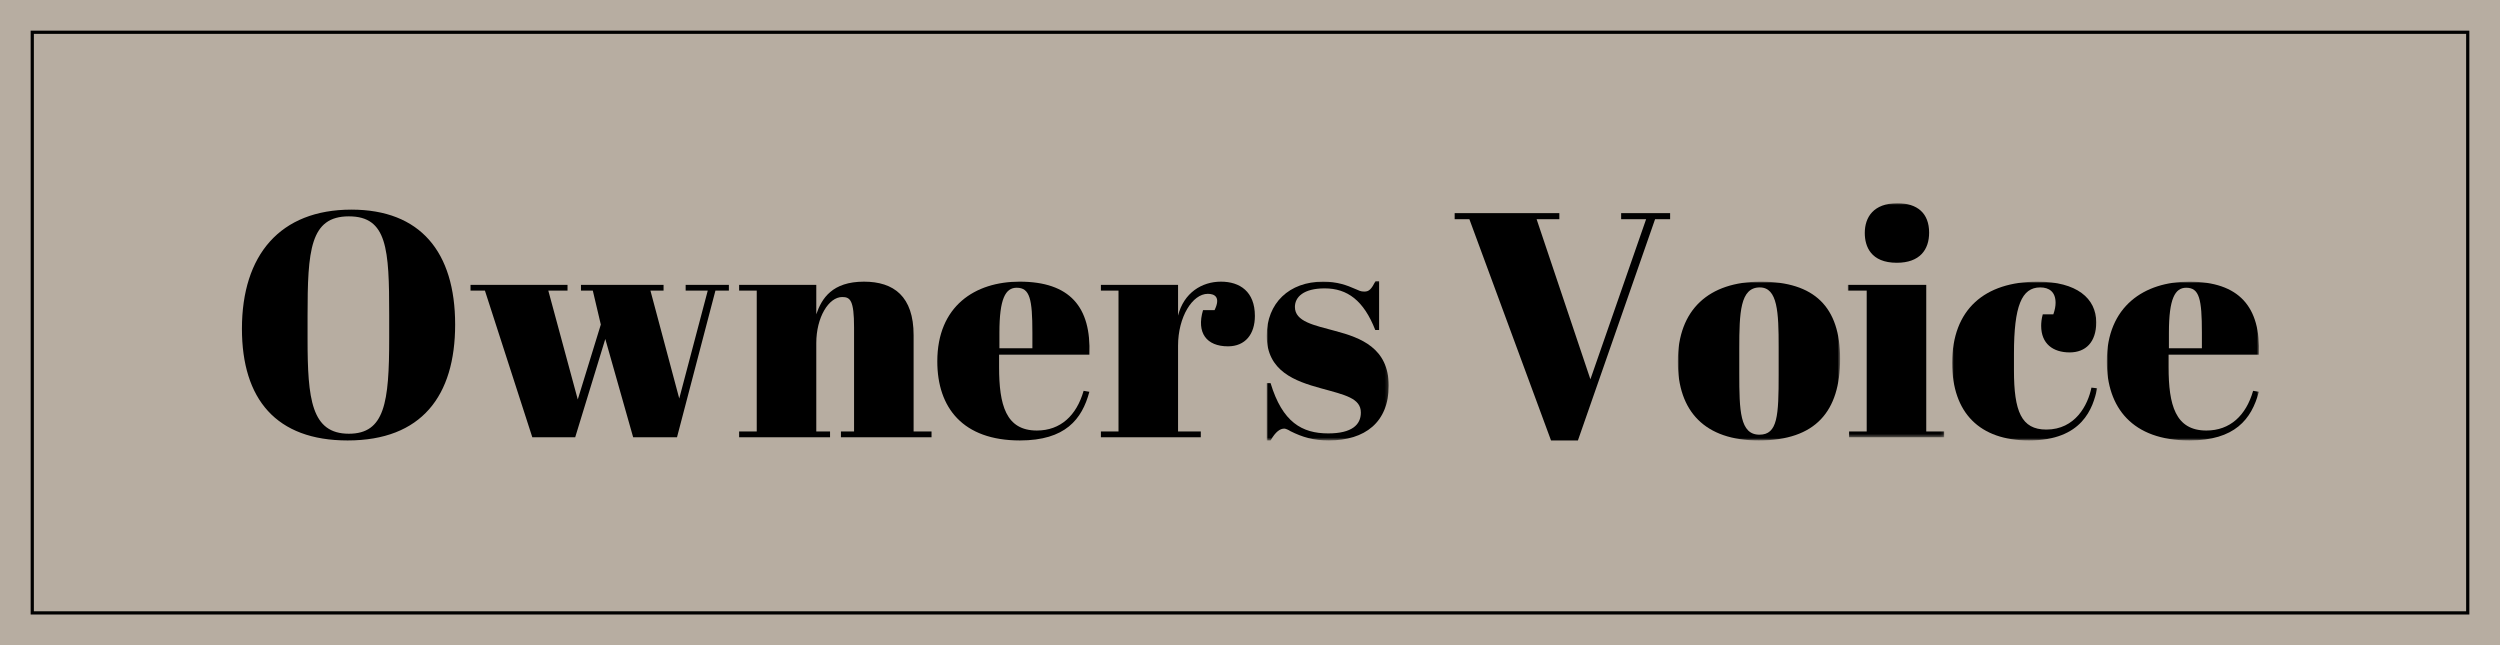
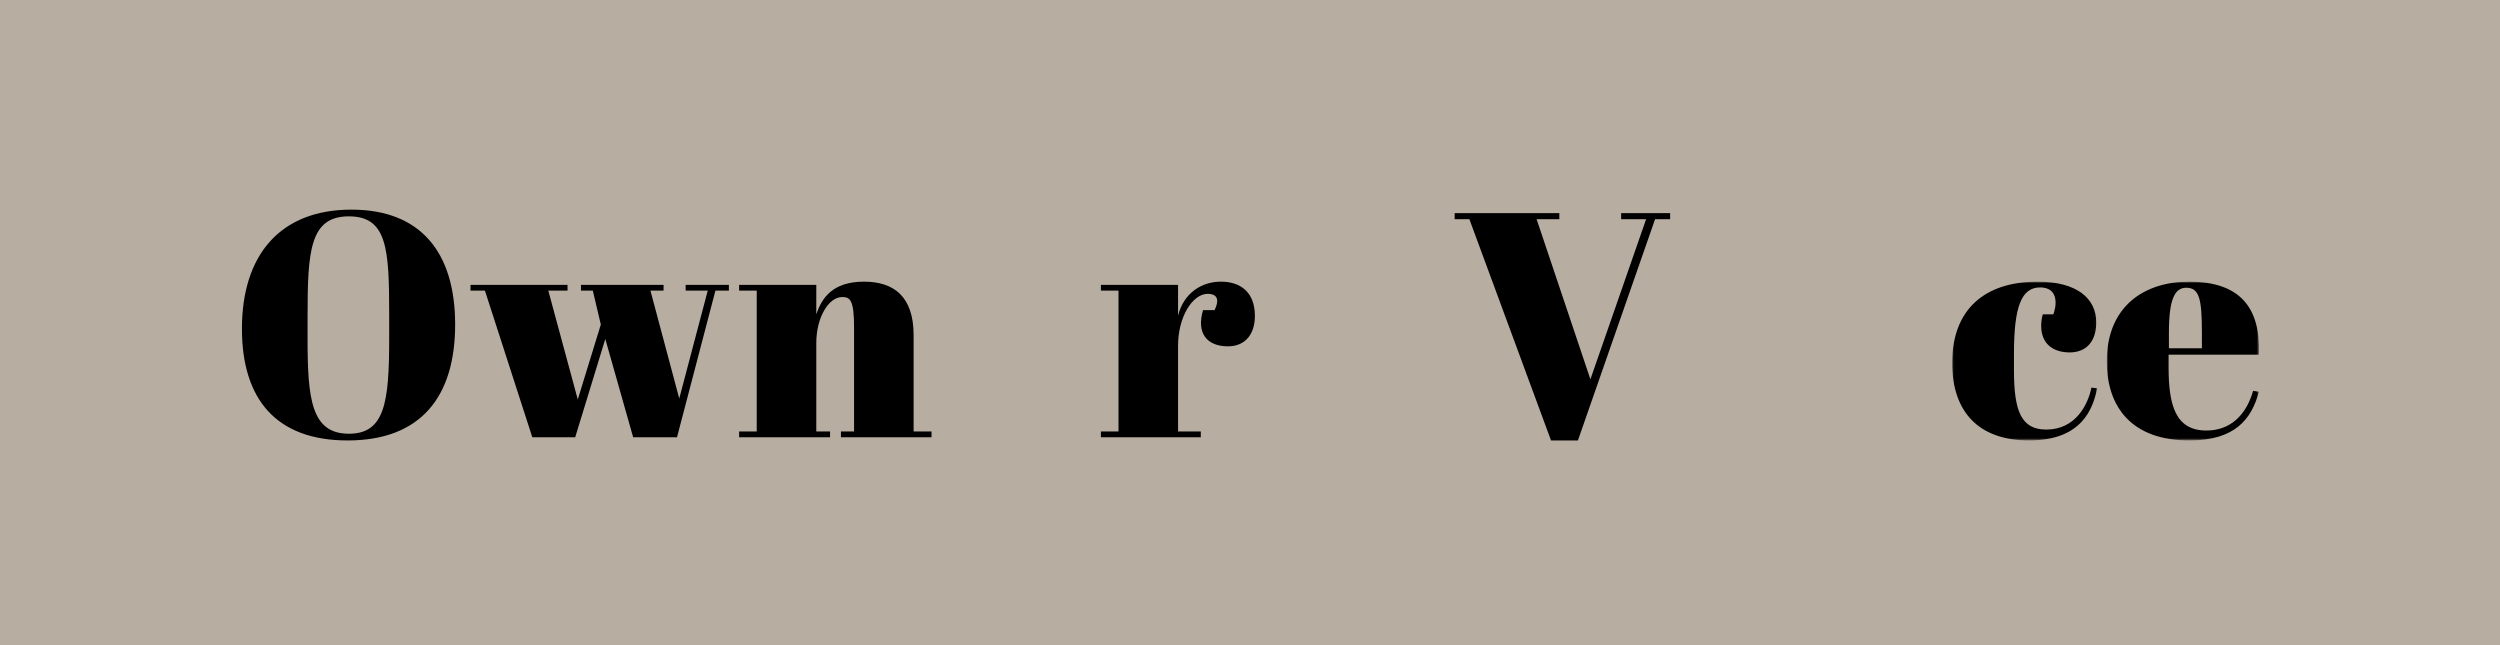
<svg xmlns="http://www.w3.org/2000/svg" xmlns:xlink="http://www.w3.org/1999/xlink" width="775px" height="200px" viewBox="0 0 775 200" version="1.1">
  <title>title-voice_title</title>
  <defs>
-     <polygon id="path-1" points="-5.68434189e-14 0 37.811 0 37.811 49.423 -5.68434189e-14 49.423" />
    <polygon id="path-3" points="0 7.10542736e-15 50.317 7.10542736e-15 50.317 49.224 0 49.224" />
-     <polygon id="path-5" points="5.68434189e-14 0 29.871 0 29.871 72.547 5.68434189e-14 72.547" />
    <polygon id="path-7" points="0 0 44.957 0 44.957 49.224 0 49.224" />
    <polygon id="path-9" points="0 -7.10542736e-15 47.178 -7.10542736e-15 47.178 49.225 0 49.225" />
  </defs>
  <g id="Page-1" stroke="none" stroke-width="1" fill="none" fill-rule="evenodd">
    <g id="title-voice_title">
      <rect id="Rectangle" fill-opacity="0.8" fill="#A5998A" x="0" y="0" width="777" height="200" />
-       <rect id="Rectangle-Copy" stroke="#000000" x="10" y="10" width="755" height="180" />
      <g id="Group-28" transform="translate(75, 63)">
        <path d="M45.651,34.537 C45.651,14.192 45.055,4.069 33.146,4.069 C21.138,4.069 20.344,14.589 20.344,34.933 L20.344,42.079 C20.344,60.737 21.535,71.455 33.146,71.455 C44.261,71.455 45.651,61.829 45.651,41.881 L45.651,34.537 Z M33.94,1.985 C55.278,1.985 66.095,15.085 66.095,37.613 C66.095,59.744 55.674,73.539 32.75,73.539 C10.618,73.539 -1.42108547e-14,60.737 -1.42108547e-14,38.903 C-1.42108547e-14,16.077 11.809,1.985 33.94,1.985 L33.94,1.985 Z" id="Fill-1" fill="#000000" />
        <polygon id="Fill-3" fill="#000000" points="105.1 25.308 130.704 25.308 130.704 27.094 126.636 27.094 135.568 60.538 144.401 27.094 137.552 27.094 137.552 25.308 150.951 25.308 150.951 27.094 146.782 27.094 134.873 72.547 121.277 72.547 112.643 42.079 103.314 72.547 90.015 72.547 75.327 27.094 70.861 27.094 70.861 25.308 100.932 25.308 100.932 27.094 94.977 27.094 104.108 60.836 111.253 37.614 108.772 27.094 105.1 27.094" />
        <path d="M178.048,25.308 L178.048,34.438 C179.734,29.476 183.01,24.315 192.834,24.315 C202.065,24.315 208.218,28.88 208.218,40.889 L208.218,70.761 L213.775,70.761 L213.775,72.547 L185.69,72.547 L185.69,70.761 L189.758,70.761 L189.758,38.507 C189.758,30.072 188.567,29.079 186.087,29.079 C181.918,29.079 178.048,35.331 178.048,43.37 L178.048,70.761 L182.315,70.761 L182.315,72.547 L154.13,72.547 L154.13,70.761 L159.589,70.761 L159.589,27.094 L154.13,27.094 L154.13,25.308 L178.048,25.308 Z" id="Fill-5" fill="#000000" />
-         <path d="M245.04,44.957 L245.04,40.095 C245.04,29.674 244.246,26.2 240.177,26.2 C236.704,26.2 234.818,29.574 234.818,40.095 L234.818,44.957 L245.04,44.957 Z M241.07,24.314 C256.651,24.314 263.301,32.155 262.705,46.942 L234.719,46.942 L234.719,50.812 C234.719,62.523 236.803,70.463 246.43,70.463 C253.773,70.463 258.735,65.798 260.919,58.156 L262.705,58.454 C260.423,66.989 255.262,73.539 241.17,73.539 C223.504,73.539 215.564,63.417 215.564,49.026 C215.564,31.857 227.275,24.314 241.07,24.314 L241.07,24.314 Z" id="Fill-7" fill="#000000" />
        <path d="M290.197,44.163 L290.197,70.761 L297.243,70.761 L297.243,72.547 L266.279,72.547 L266.279,70.761 L271.738,70.761 L271.738,27.094 L266.279,27.094 L266.279,25.308 L290.197,25.308 L290.197,34.835 C291.983,27.788 297.541,24.314 303.496,24.314 C309.35,24.314 314.015,27.392 314.015,34.934 C314.015,40.591 311.038,44.362 305.678,44.362 C299.03,44.362 295.854,40.193 297.938,33.147 L301.51,33.147 C303.496,29.078 301.51,28.086 299.426,28.086 C294.663,28.086 290.197,35.231 290.197,44.163" id="Fill-9" fill="#000000" />
        <g id="Group-13" transform="translate(317.689, 24.116)">
          <mask id="mask-2" fill="white">
            <use xlink:href="#path-1" />
          </mask>
          <g id="Clip-12" />
          <path d="M-5.68434189e-14,31.658 L1.19,31.658 C4.862,43.766 10.916,47.24 19.055,47.24 C26.399,47.24 29.176,44.56 29.176,40.789 C29.176,36.323 24.315,35.33 16.771,33.246 C8.832,31.063 -5.68434189e-14,27.986 -5.68434189e-14,16.97 C-5.68434189e-14,6.847 6.946,0.198 17.467,0.198 C21.833,0.198 24.811,1.29 27.491,2.481 C28.68,2.977 29.079,3.275 30.268,3.275 C31.758,3.275 32.452,2.481 33.743,0 L34.834,0 L34.834,15.184 L33.643,15.184 C30.071,6.054 25.008,2.282 17.963,2.282 C11.413,2.282 8.733,4.962 8.733,8.039 C8.733,12.603 14.688,13.695 21.237,15.482 C29.079,17.566 37.811,20.742 37.811,32.452 C37.811,43.766 30.467,49.423 19.253,49.423 C14.489,49.423 11.115,48.43 7.344,46.545 C6.748,46.148 5.854,45.751 5.458,45.751 C4.168,45.751 2.778,46.644 1.19,49.423 L-5.68434189e-14,49.423 L-5.68434189e-14,31.658 Z" id="Fill-11" fill="#000000" mask="url(#mask-2)" />
        </g>
        <polygon id="Fill-14" fill="#000000" points="435.293 4.962 427.553 4.962 427.553 3.077 442.736 3.077 442.736 4.962 438.072 4.962 414.154 73.539 405.818 73.539 380.51 4.962 375.945 4.962 375.945 3.077 408.398 3.077 408.398 4.962 401.352 4.962 418.025 54.584" />
        <g id="Group-18" transform="translate(445.121, 24.314)">
          <mask id="mask-4" fill="white">
            <use xlink:href="#path-3" />
          </mask>
          <g id="Clip-17" />
-           <path d="M31.262,20.246 C31.262,9.527 30.963,1.786 25.407,1.786 C19.352,1.786 19.055,9.527 19.055,20.742 L19.055,28.483 C19.055,39.995 19.252,47.438 25.307,47.438 C30.963,47.438 31.262,41.583 31.262,28.682 L31.262,20.246 Z M25.703,7.10542736e-15 C42.377,7.10542736e-15 50.317,7.841 50.317,23.918 C50.317,40.193 42.774,49.225 25.108,49.225 C8.436,49.225 0,40.293 0,24.811 C0,8.535 9.725,7.10542736e-15 25.703,7.10542736e-15 L25.703,7.10542736e-15 Z" id="Fill-16" fill="#000000" mask="url(#mask-4)" />
        </g>
        <g id="Group-21" transform="translate(497.822, 0)">
          <mask id="mask-6" fill="white">
            <use xlink:href="#path-5" />
          </mask>
          <g id="Clip-20" />
          <path d="M15.383,-0 C21.535,-0 25.207,3.077 25.207,9.131 C25.207,14.391 22.328,18.459 15.184,18.459 C7.145,18.459 5.26,13.397 5.26,9.229 C5.26,4.367 7.94,-0 15.383,-0 L15.383,-0 Z M24.315,25.308 L24.315,70.761 L29.871,70.761 L29.871,72.547 L0.397,72.547 L0.397,70.761 L5.856,70.761 L5.856,27.094 L5.68434189e-14,27.094 L5.68434189e-14,25.308 L24.315,25.308 Z" id="Fill-19" fill="#000000" mask="url(#mask-6)" />
        </g>
        <g id="Group-24" transform="translate(530.174, 24.314)">
          <mask id="mask-8" fill="white">
            <use xlink:href="#path-7" />
          </mask>
          <g id="Clip-23" />
          <path d="M19.154,22.33 L19.154,27.49 C19.154,40.193 21.437,45.851 29.177,45.851 C38.209,45.851 42.08,38.209 43.172,32.85 L44.957,33.048 C43.668,39.201 40.392,49.225 23.818,49.225 C8.535,49.225 0,40.69 0,25.208 C0,8.535 10.123,0 26.498,0 C38.605,0 44.66,5.161 44.66,12.604 C44.66,18.757 41.384,21.933 36.424,21.933 C31.261,21.933 27.59,19.253 27.59,13.696 C27.59,12.803 27.689,11.513 28.086,10.123 L31.361,10.123 C31.857,8.733 32.056,7.543 32.056,6.55 C32.056,3.176 30.072,1.786 27.293,1.786 C21.537,1.786 19.154,7.543 19.154,22.33" id="Fill-22" fill="#000000" mask="url(#mask-8)" />
        </g>
        <g id="Group-27" transform="translate(578.109, 24.314)">
          <mask id="mask-10" fill="white">
            <use xlink:href="#path-9" />
          </mask>
          <g id="Clip-26" />
          <path d="M29.477,20.643 L29.477,15.781 C29.477,5.36 28.682,1.886 24.614,1.886 C21.139,1.886 19.254,5.26 19.254,15.781 L19.254,20.643 L29.477,20.643 Z M25.506,-7.10542736e-15 C41.088,-7.10542736e-15 47.737,7.841 47.141,22.628 L19.155,22.628 L19.155,26.498 C19.155,38.209 21.239,46.149 30.866,46.149 C38.209,46.149 43.172,41.484 45.356,33.842 L47.141,34.14 C44.86,42.675 39.698,49.225 25.606,49.225 C7.94,49.225 0,39.103 0,24.712 C0,7.543 11.711,-7.10542736e-15 25.506,-7.10542736e-15 L25.506,-7.10542736e-15 Z" id="Fill-25" fill="#000000" mask="url(#mask-10)" />
        </g>
      </g>
    </g>
  </g>
</svg>